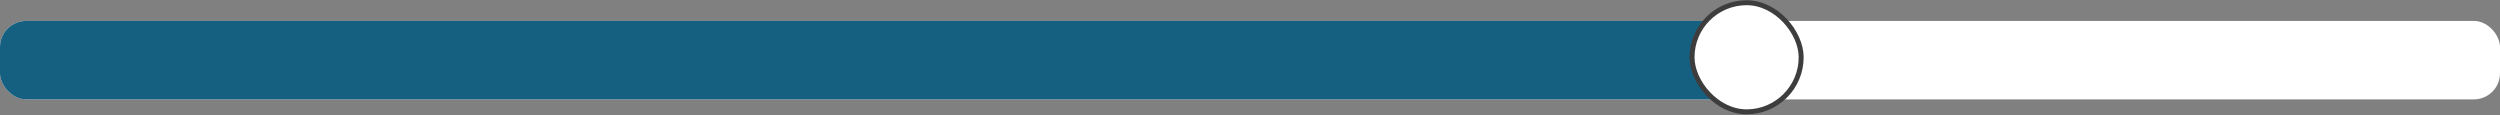
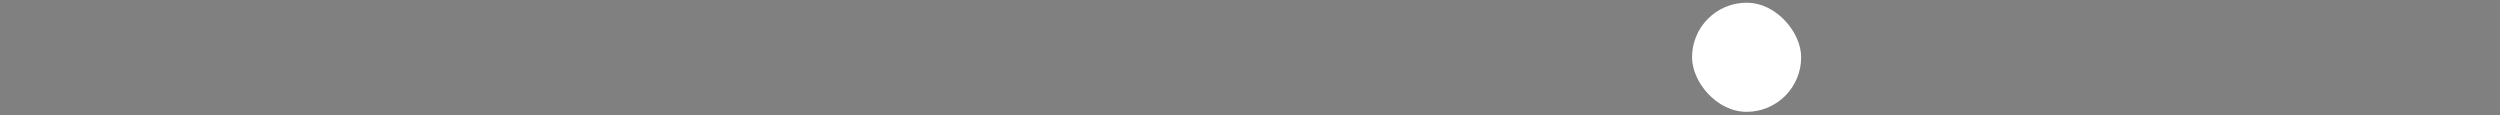
<svg xmlns="http://www.w3.org/2000/svg" width="478" height="22" viewBox="0 0 478 22" fill="none">
  <rect x="0" y="0" width="478" height="22" fill="#808080" stroke="none" />
  <g clip-path="url(#clip0_85_8360)">
-     <rect y="4" width="478" height="15" rx="5" fill="white" />
    <rect y="4" width="335" height="15" rx="5" fill="#155F81" />
  </g>
  <rect x="323.476" y="0.564" width="20.863" height="20.863" rx="10.431" transform="rotate(-0.242 323.476 0.564)" fill="white" />
-   <rect x="323.476" y="0.564" width="20.863" height="20.863" rx="10.431" transform="rotate(-0.242 323.476 0.564)" stroke="#3D3D3D" stroke-width="0.948" />
  <defs>
    <clipPath id="clip0_85_8360">
-       <rect y="4" width="478" height="15" rx="5" fill="white" />
-     </clipPath>
+       </clipPath>
  </defs>
</svg>